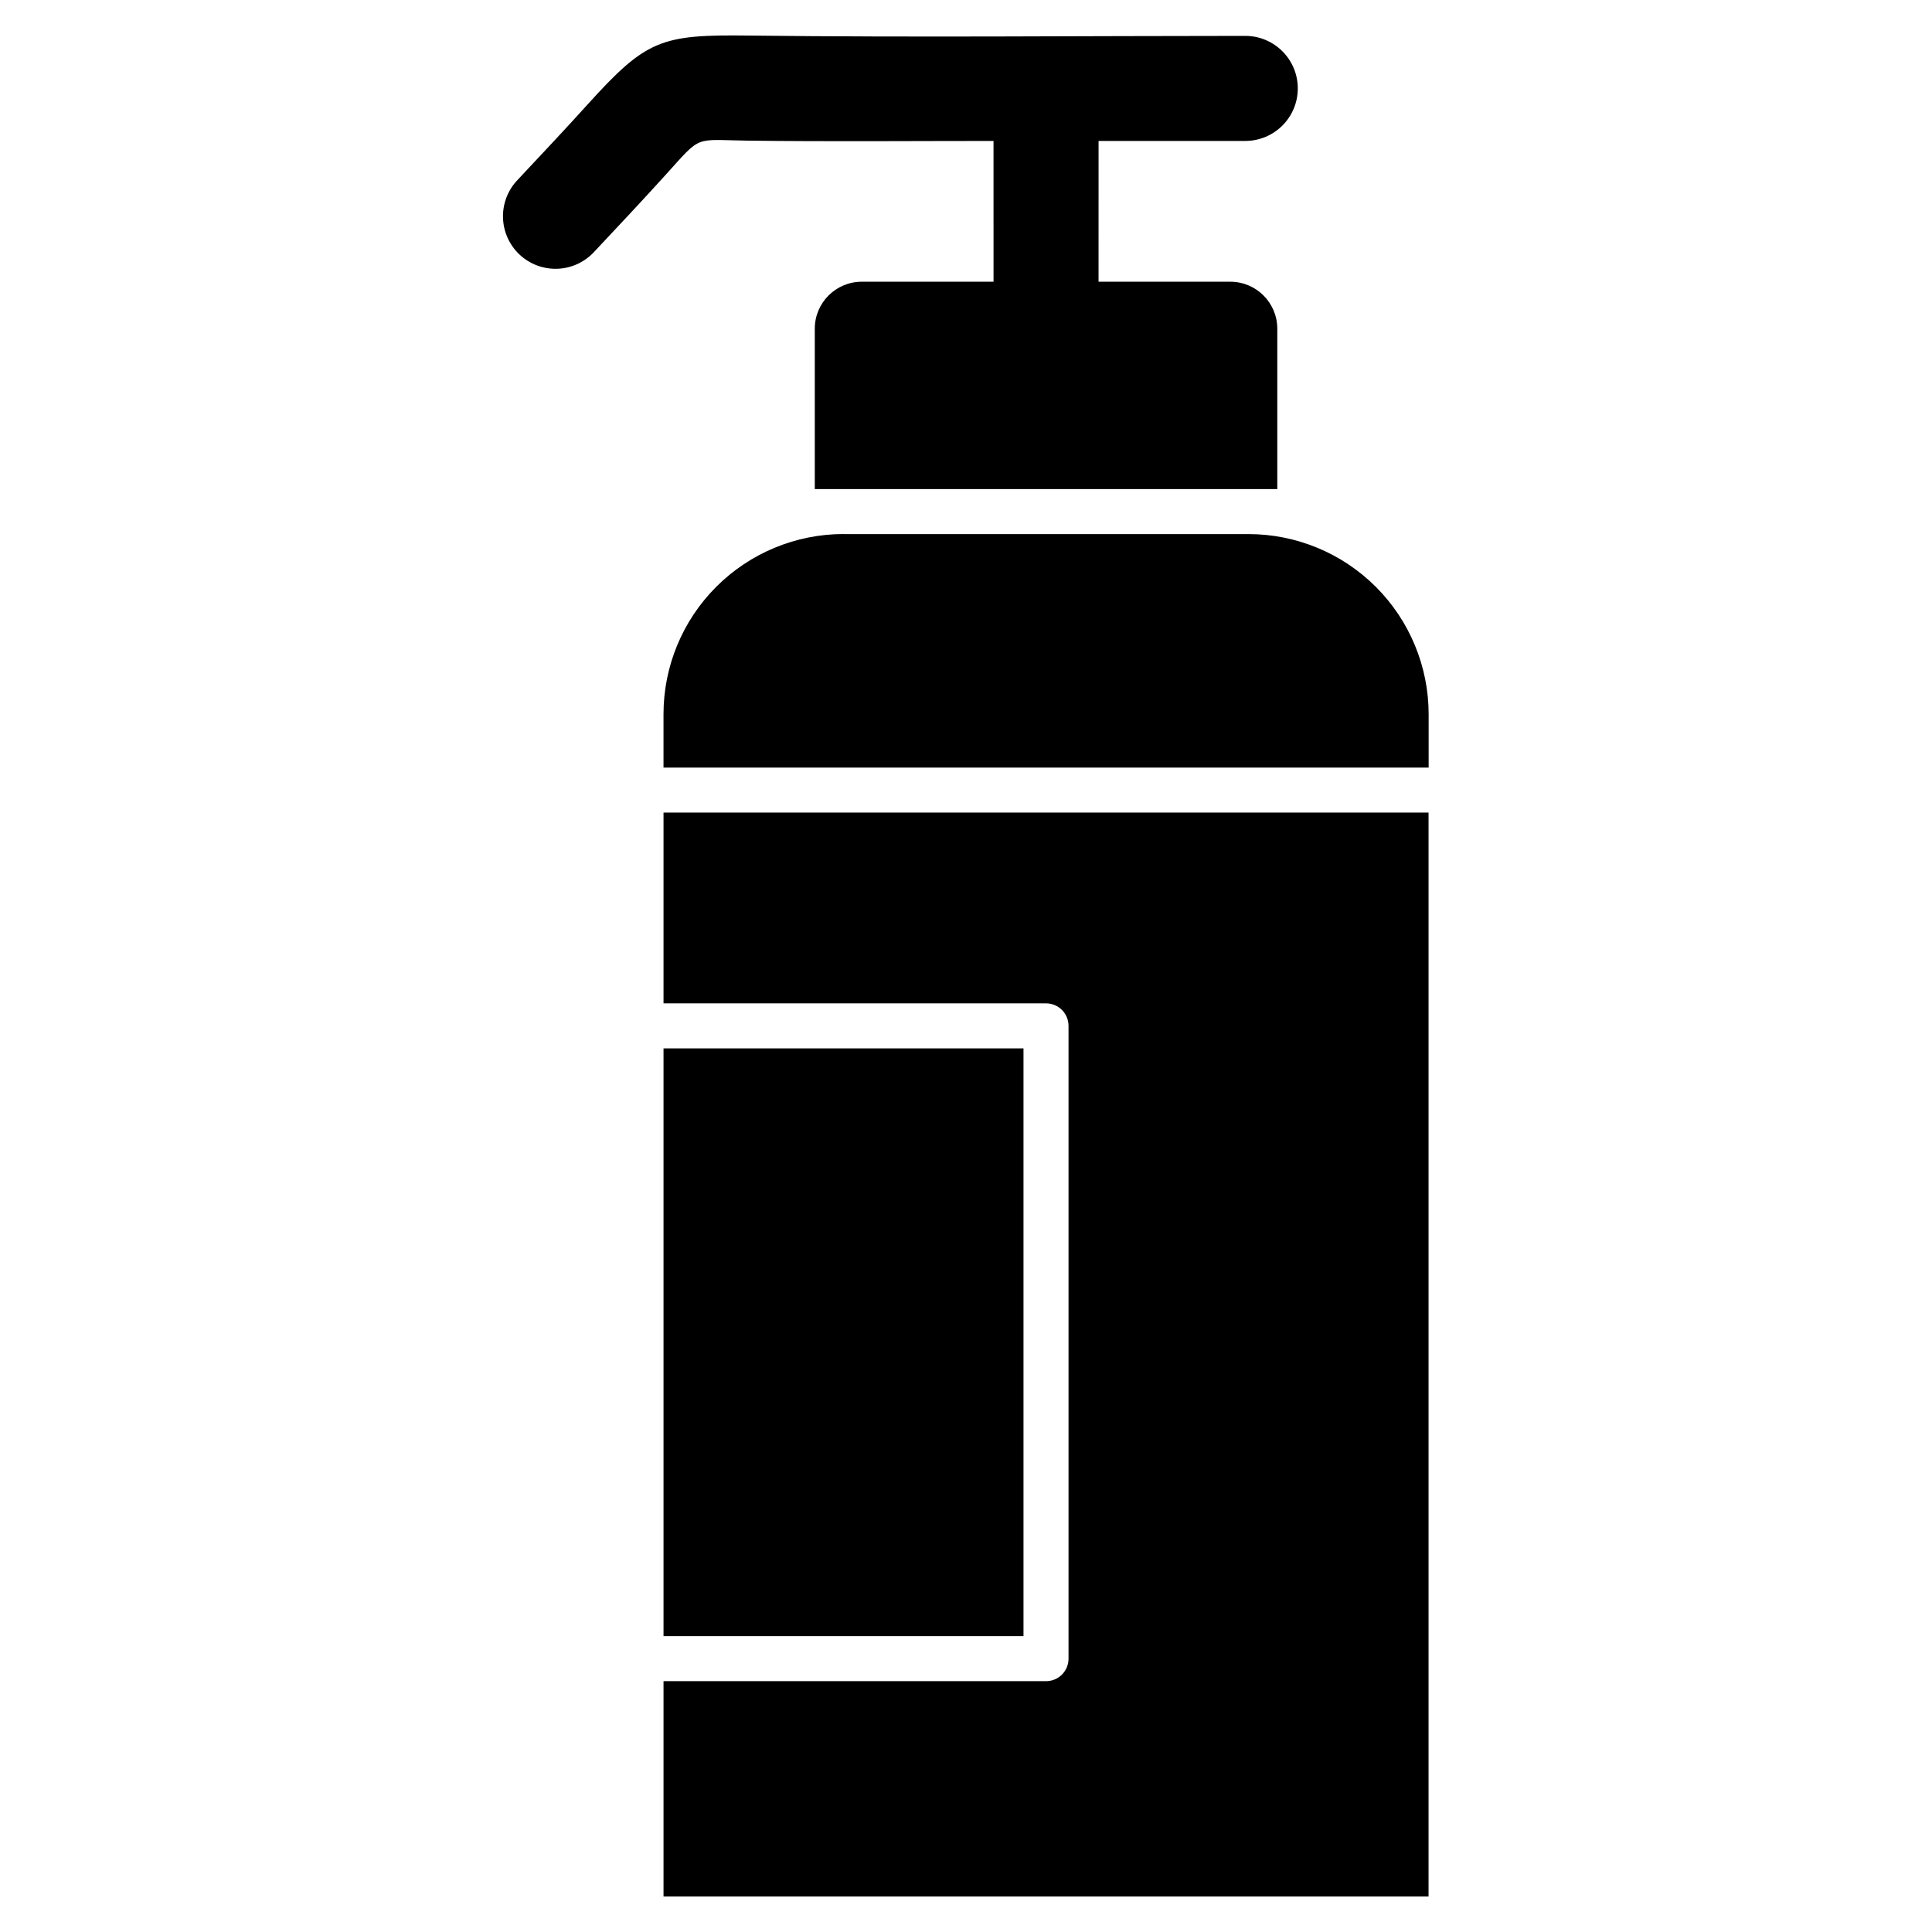
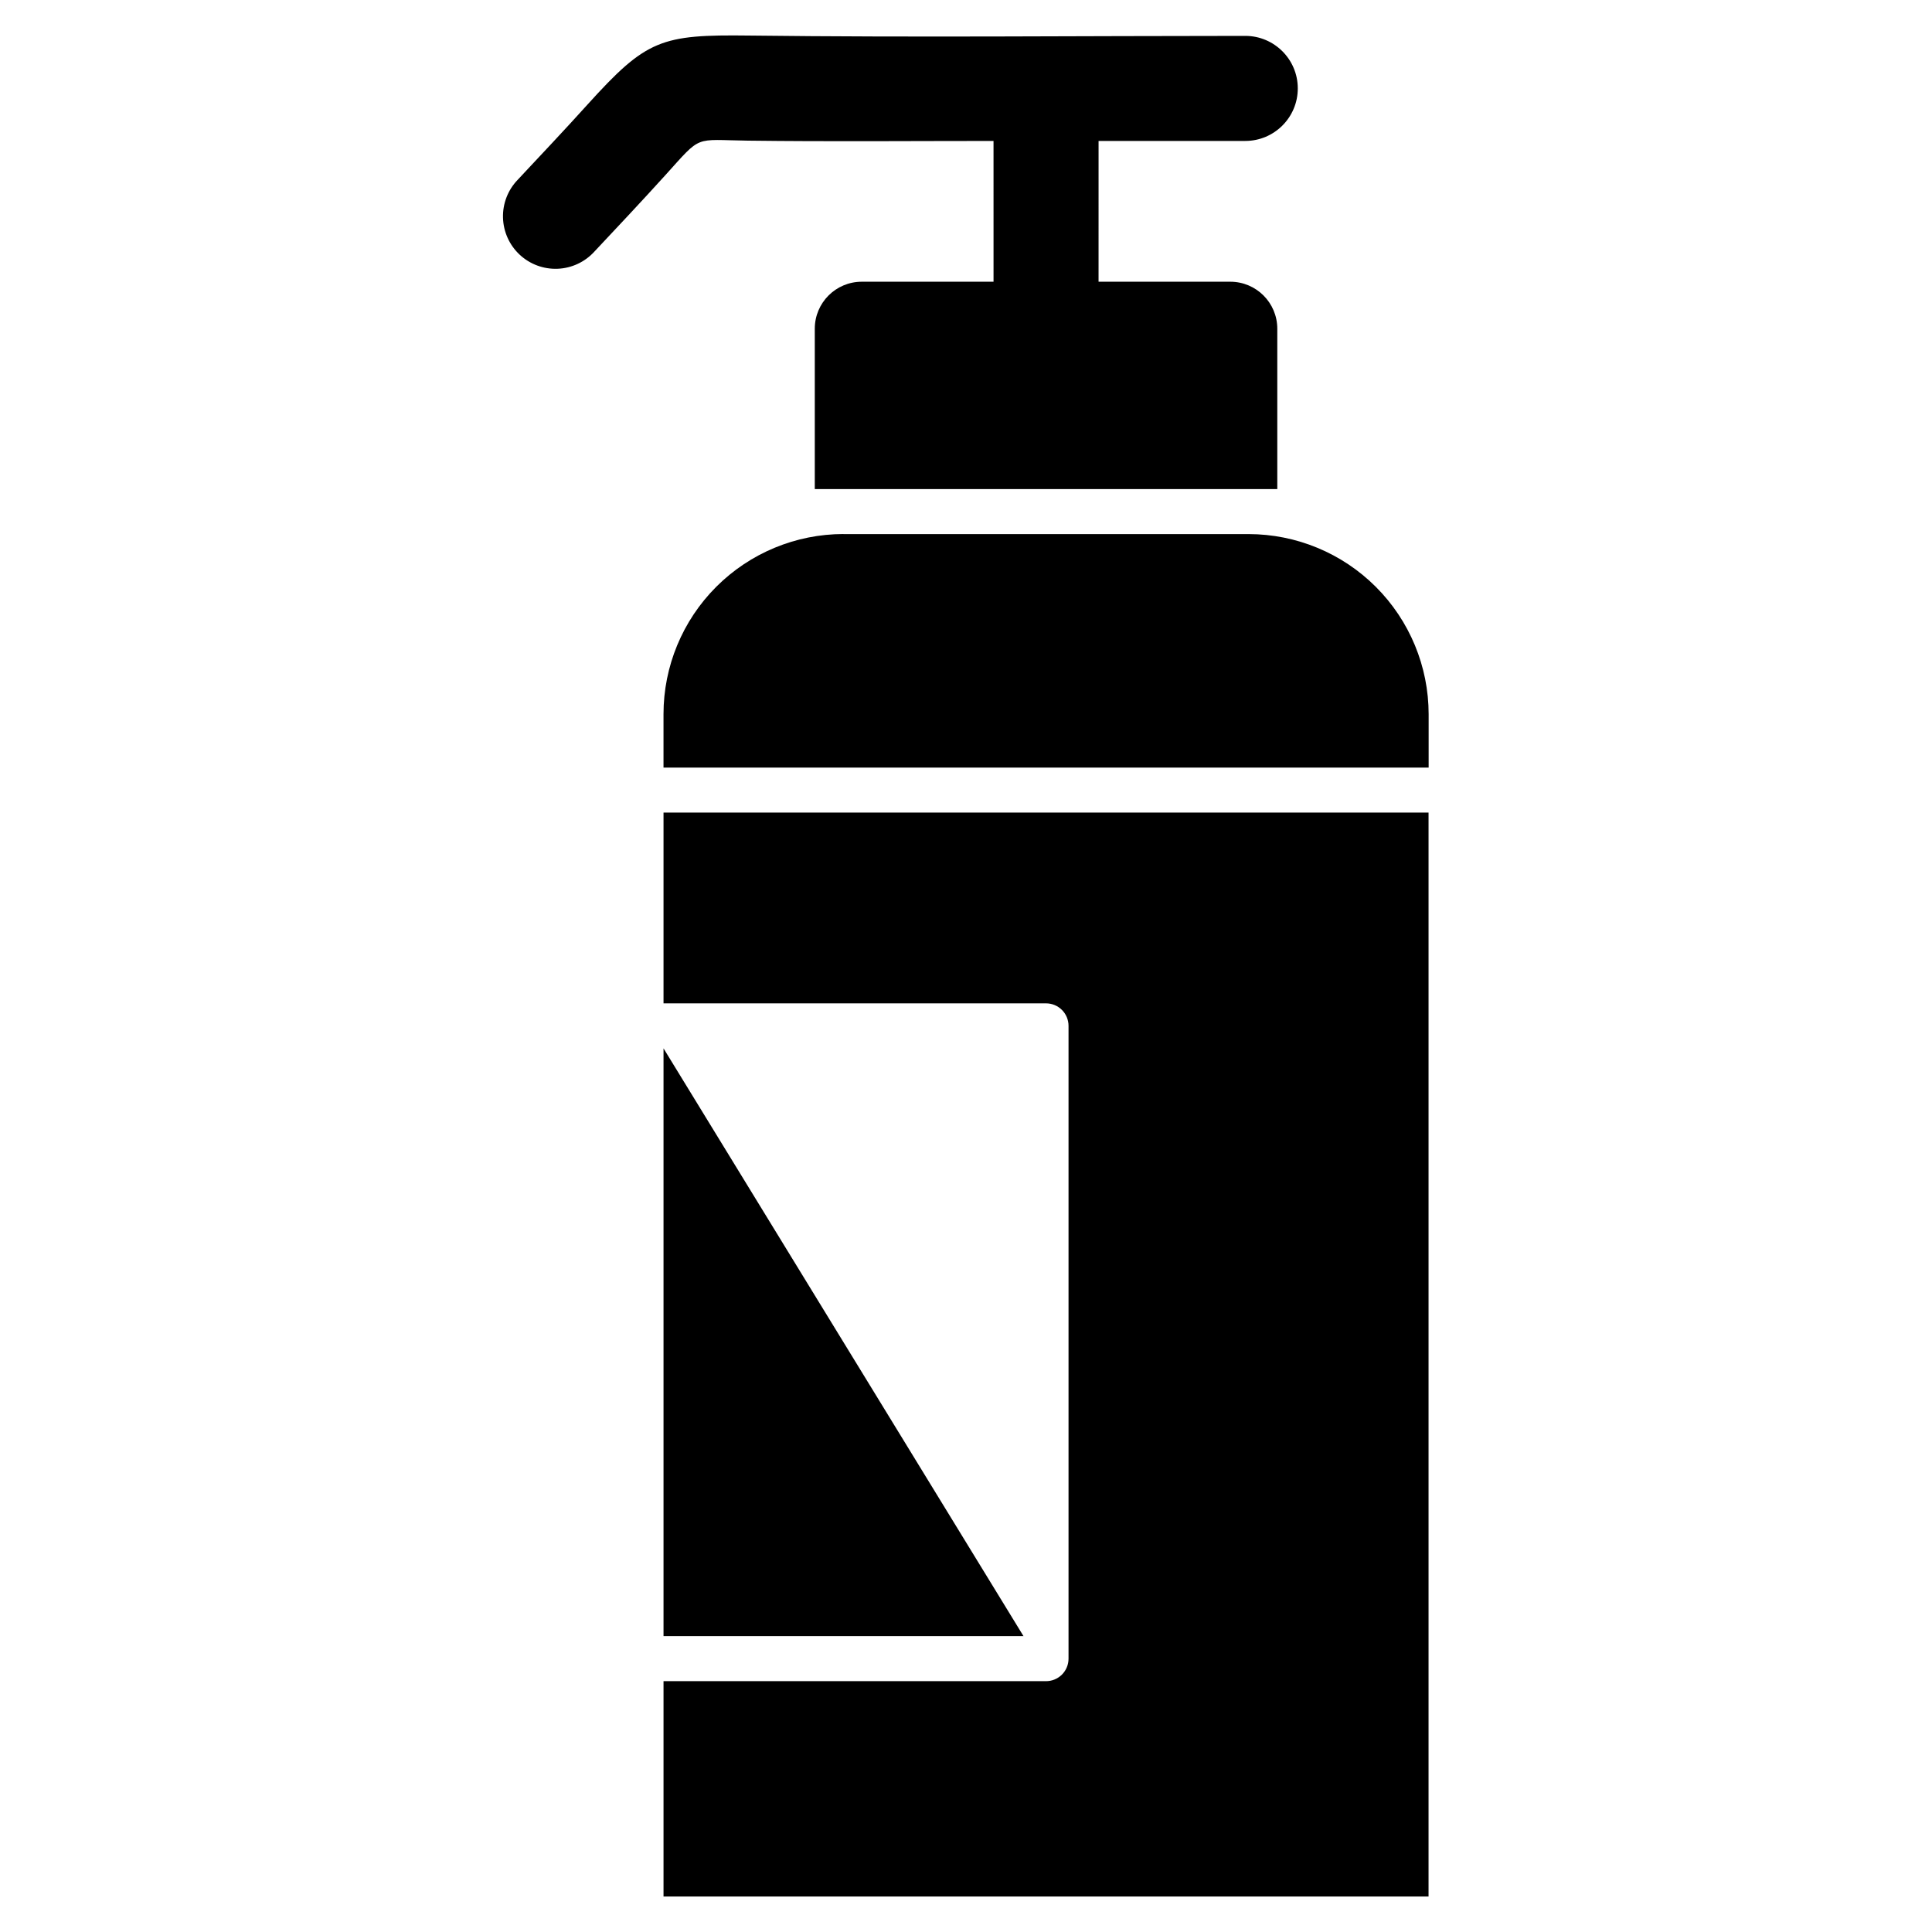
<svg xmlns="http://www.w3.org/2000/svg" fill="#000000" width="800px" height="800px" version="1.1" viewBox="144 144 512 512">
-   <path d="m435.13 218.66h34.91c6.879 0 12.453 5.574 12.457 12.453v42.5h-122.57v-42.5c0-6.879 5.574-12.453 12.453-12.453h34.918l-0.004-37.309c-21.691 0-43.387 0.195-65.082-0.078-14.492-0.18-12.09-1.688-21.902 9.164-6.188 6.832-12.5 13.543-18.816 20.266l0.004-0.004c-2.512 2.75-6.019 4.383-9.738 4.527s-7.344-1.203-10.062-3.75c-2.715-2.543-4.301-6.07-4.398-9.793-0.102-3.719 1.297-7.328 3.875-10.012 6.184-6.613 12.41-13.188 18.477-19.914 15.691-17.348 19.516-18.621 42.914-18.332 43.82 0.531 87.633 0.086 131.44 0.086 7.688 0 13.922 6.231 13.922 13.918 0 7.691-6.234 13.922-13.922 13.922h-38.871zm-67.59 66.879h107.34-0.004c12.656 0.008 24.793 5.039 33.742 13.988 8.949 8.949 13.98 21.086 13.988 33.742v14.148h-202.77v-14.164c0-12.652 5.023-24.789 13.969-33.738 8.945-8.949 21.074-13.984 33.73-13.992zm-47.699 136.29v155.76h95.398v-155.76zm0 224.76v-57.062h101.37c1.582 0 3.102-0.629 4.219-1.746 1.117-1.121 1.746-2.641 1.742-4.223v-167.69c0.004-1.582-0.625-3.102-1.742-4.219-1.117-1.121-2.637-1.75-4.219-1.75h-101.37v-50.562h202.74v287.26z" fill-rule="evenodd" />
+   <path d="m435.13 218.66h34.91c6.879 0 12.453 5.574 12.457 12.453v42.5h-122.57v-42.5c0-6.879 5.574-12.453 12.453-12.453h34.918l-0.004-37.309c-21.691 0-43.387 0.195-65.082-0.078-14.492-0.18-12.09-1.688-21.902 9.164-6.188 6.832-12.5 13.543-18.816 20.266l0.004-0.004c-2.512 2.75-6.019 4.383-9.738 4.527s-7.344-1.203-10.062-3.75c-2.715-2.543-4.301-6.07-4.398-9.793-0.102-3.719 1.297-7.328 3.875-10.012 6.184-6.613 12.41-13.188 18.477-19.914 15.691-17.348 19.516-18.621 42.914-18.332 43.82 0.531 87.633 0.086 131.44 0.086 7.688 0 13.922 6.231 13.922 13.918 0 7.691-6.234 13.922-13.922 13.922h-38.871zm-67.59 66.879h107.34-0.004c12.656 0.008 24.793 5.039 33.742 13.988 8.949 8.949 13.98 21.086 13.988 33.742v14.148h-202.77v-14.164c0-12.652 5.023-24.789 13.969-33.738 8.945-8.949 21.074-13.984 33.73-13.992zm-47.699 136.29v155.76h95.398zm0 224.76v-57.062h101.37c1.582 0 3.102-0.629 4.219-1.746 1.117-1.121 1.746-2.641 1.742-4.223v-167.69c0.004-1.582-0.625-3.102-1.742-4.219-1.117-1.121-2.637-1.75-4.219-1.75h-101.37v-50.562h202.74v287.26z" fill-rule="evenodd" />
</svg>